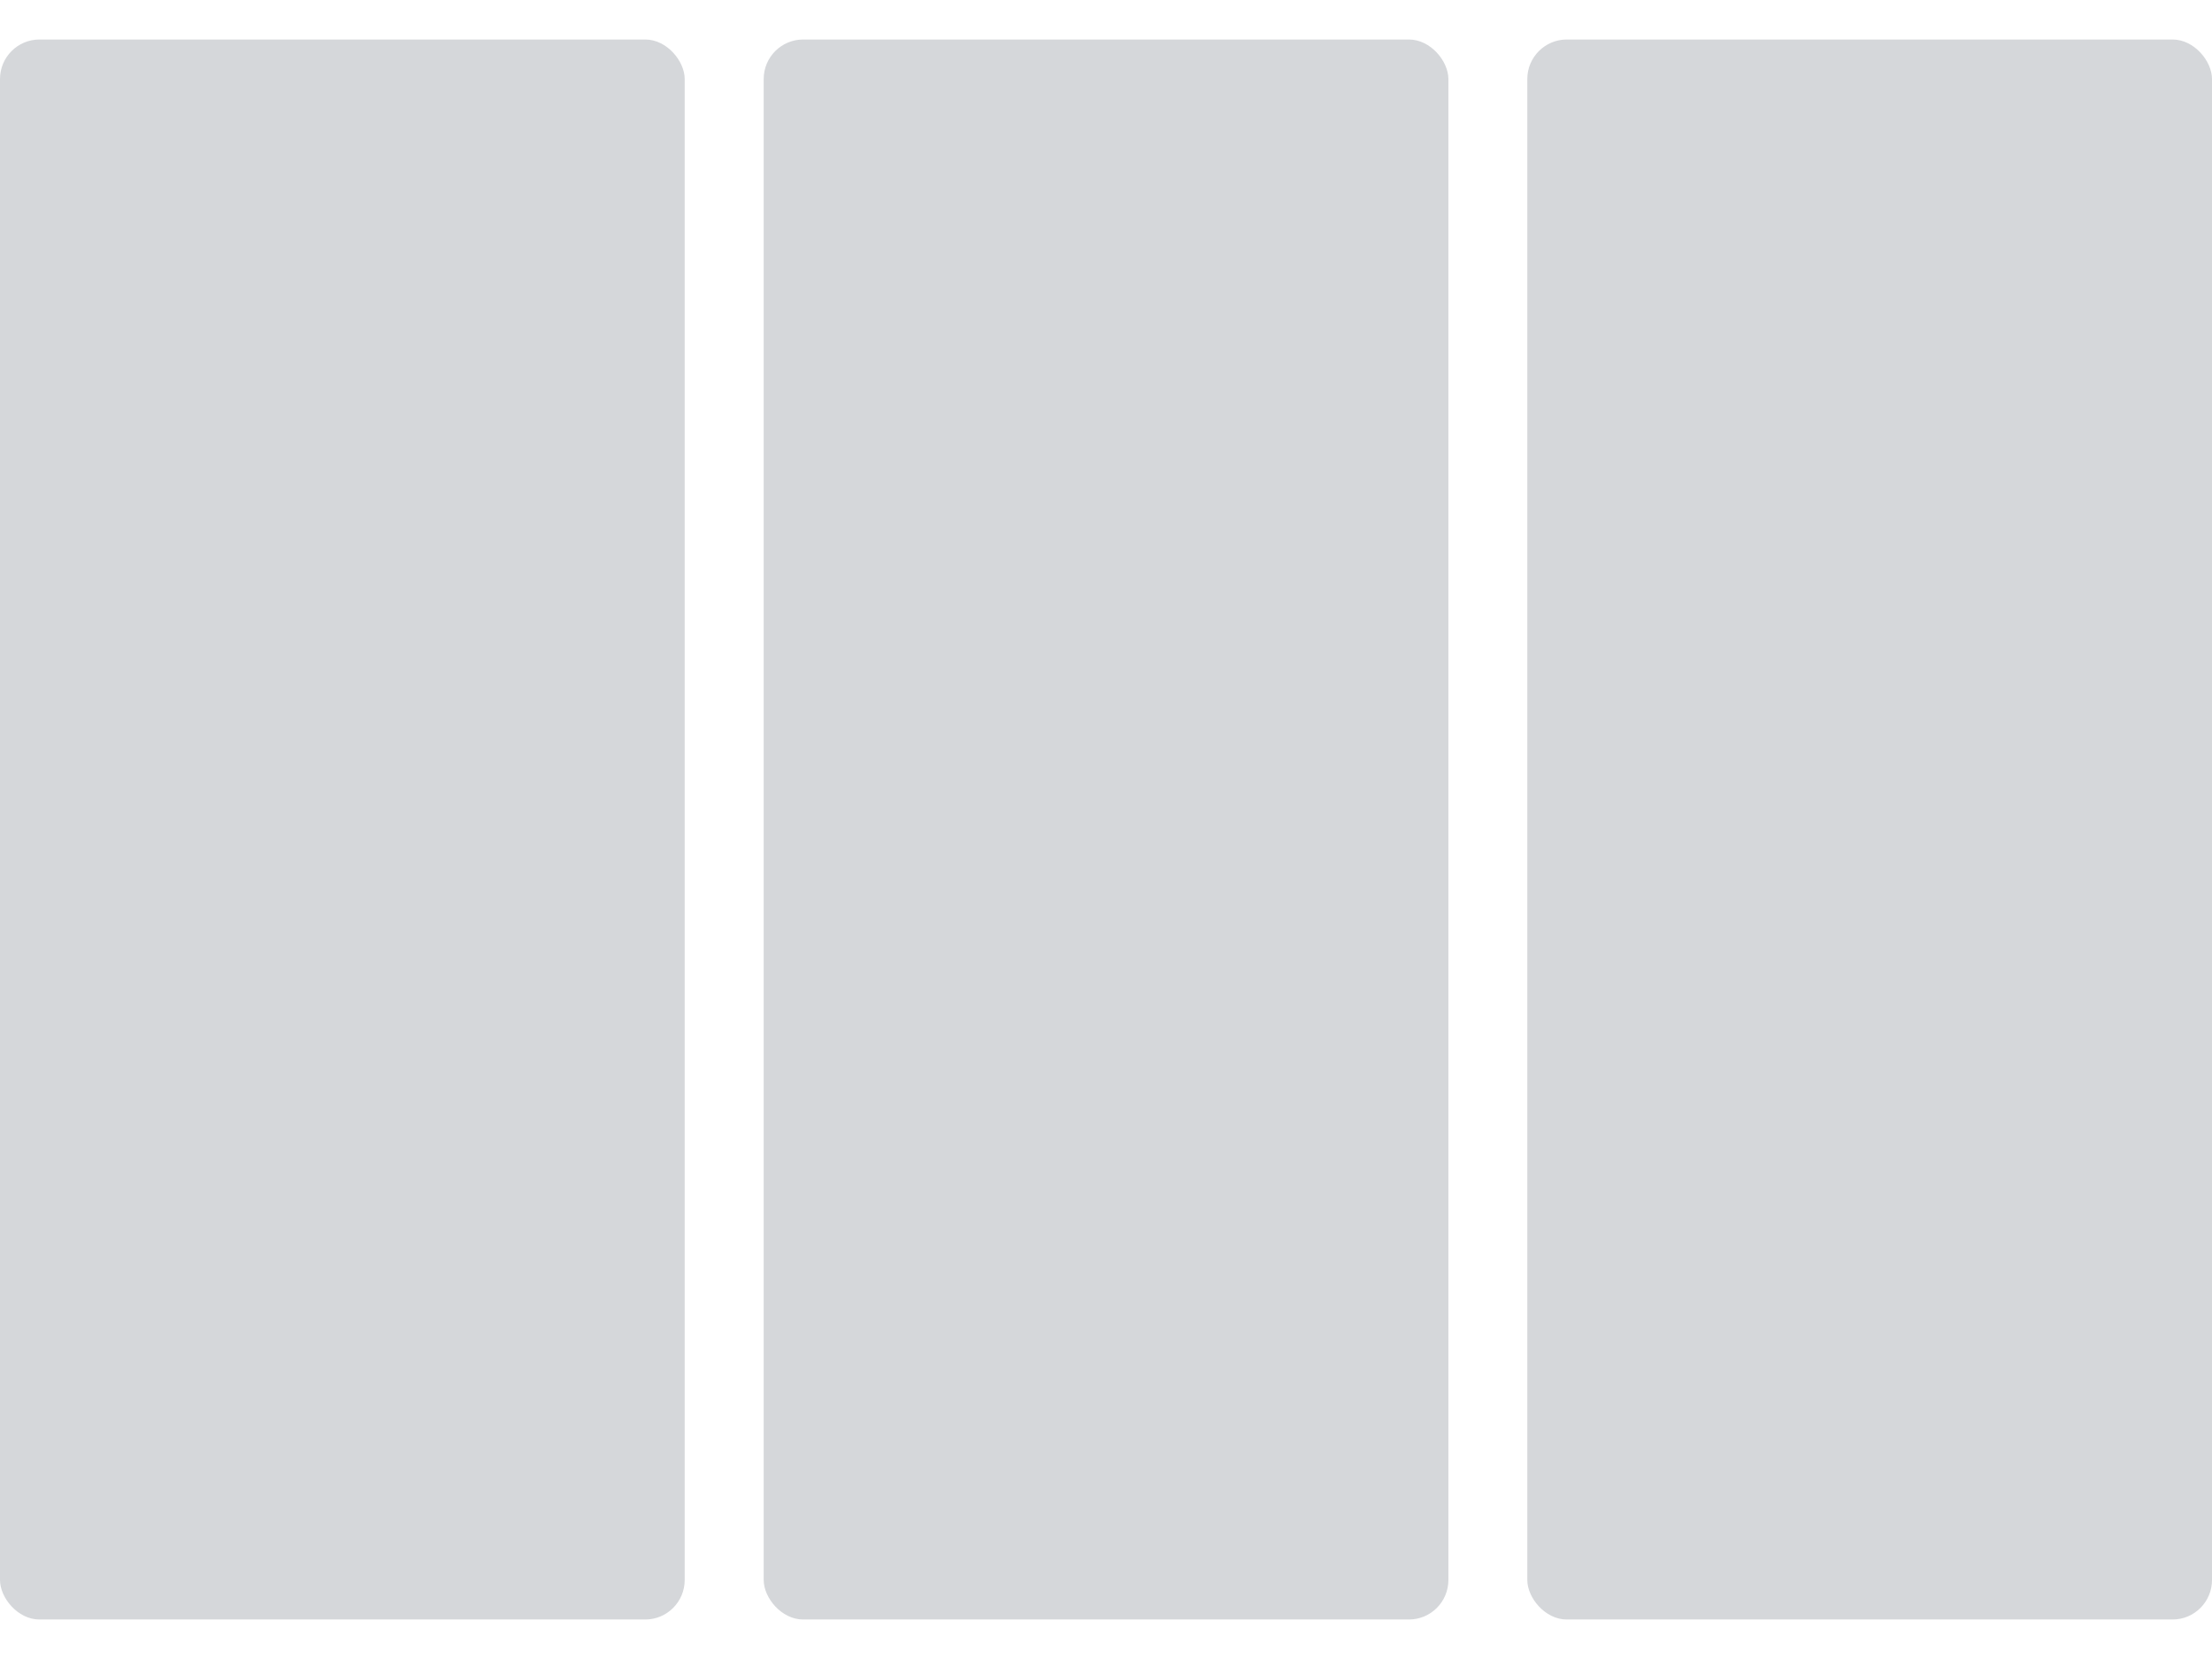
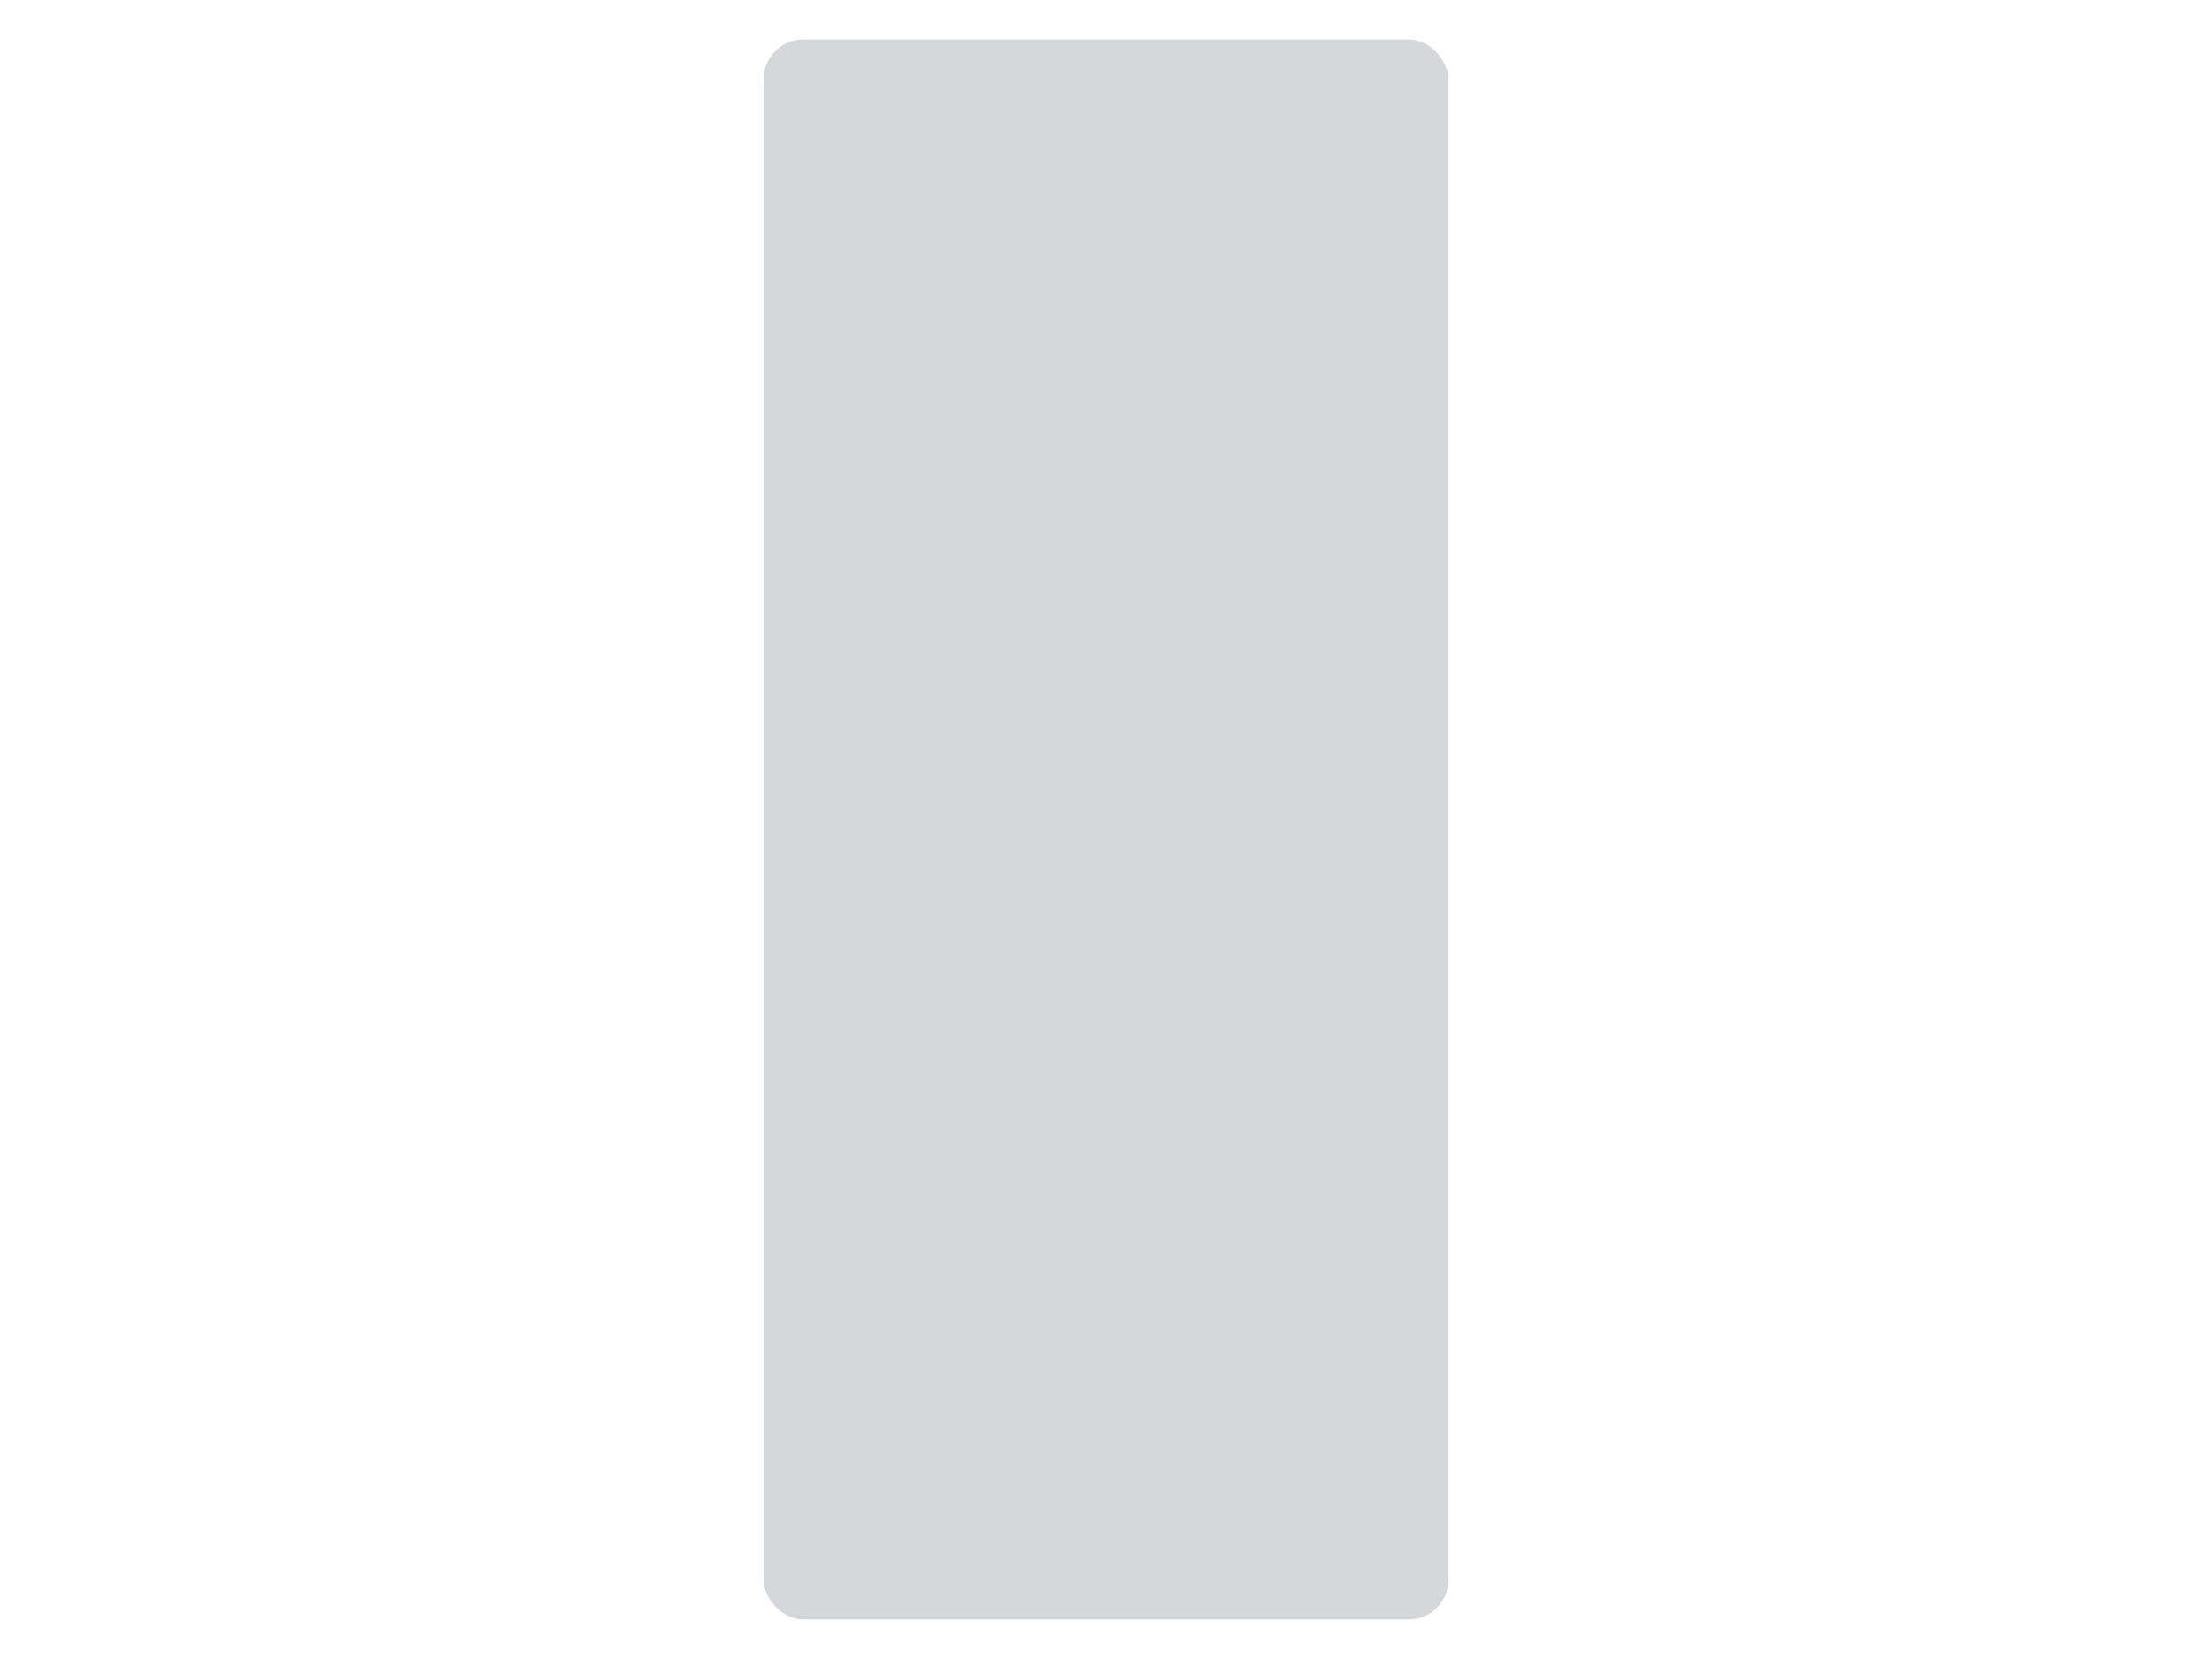
<svg xmlns="http://www.w3.org/2000/svg" width="28" height="21" viewBox="0 0 28 21" fill="none">
-   <rect y="0.5" width="8.667" height="20" rx="0.5" fill="#D5D7DA" />
  <rect x="9.667" y="0.5" width="8.667" height="20" rx="0.5" fill="#D5D7DA" />
-   <rect x="19.333" y="0.5" width="8.667" height="20" rx="0.5" fill="#D5D7DA" />
</svg>